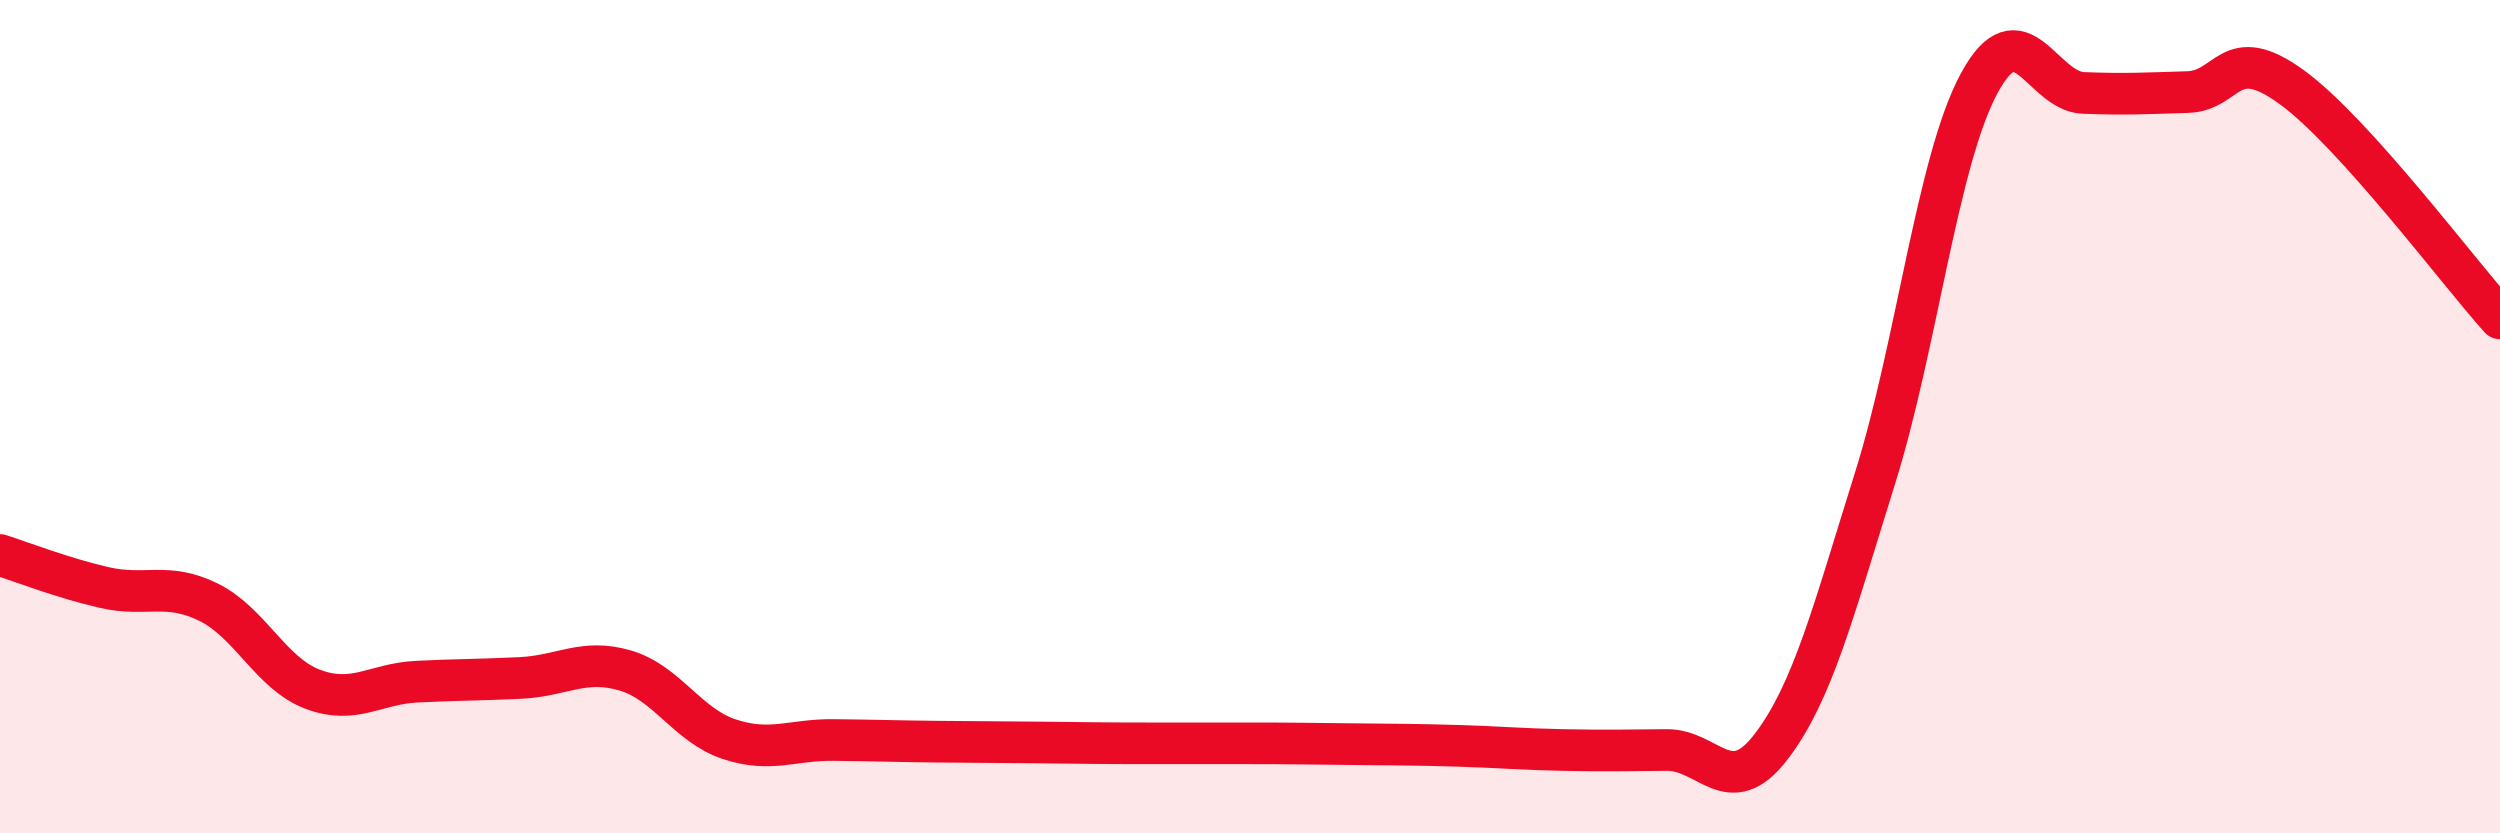
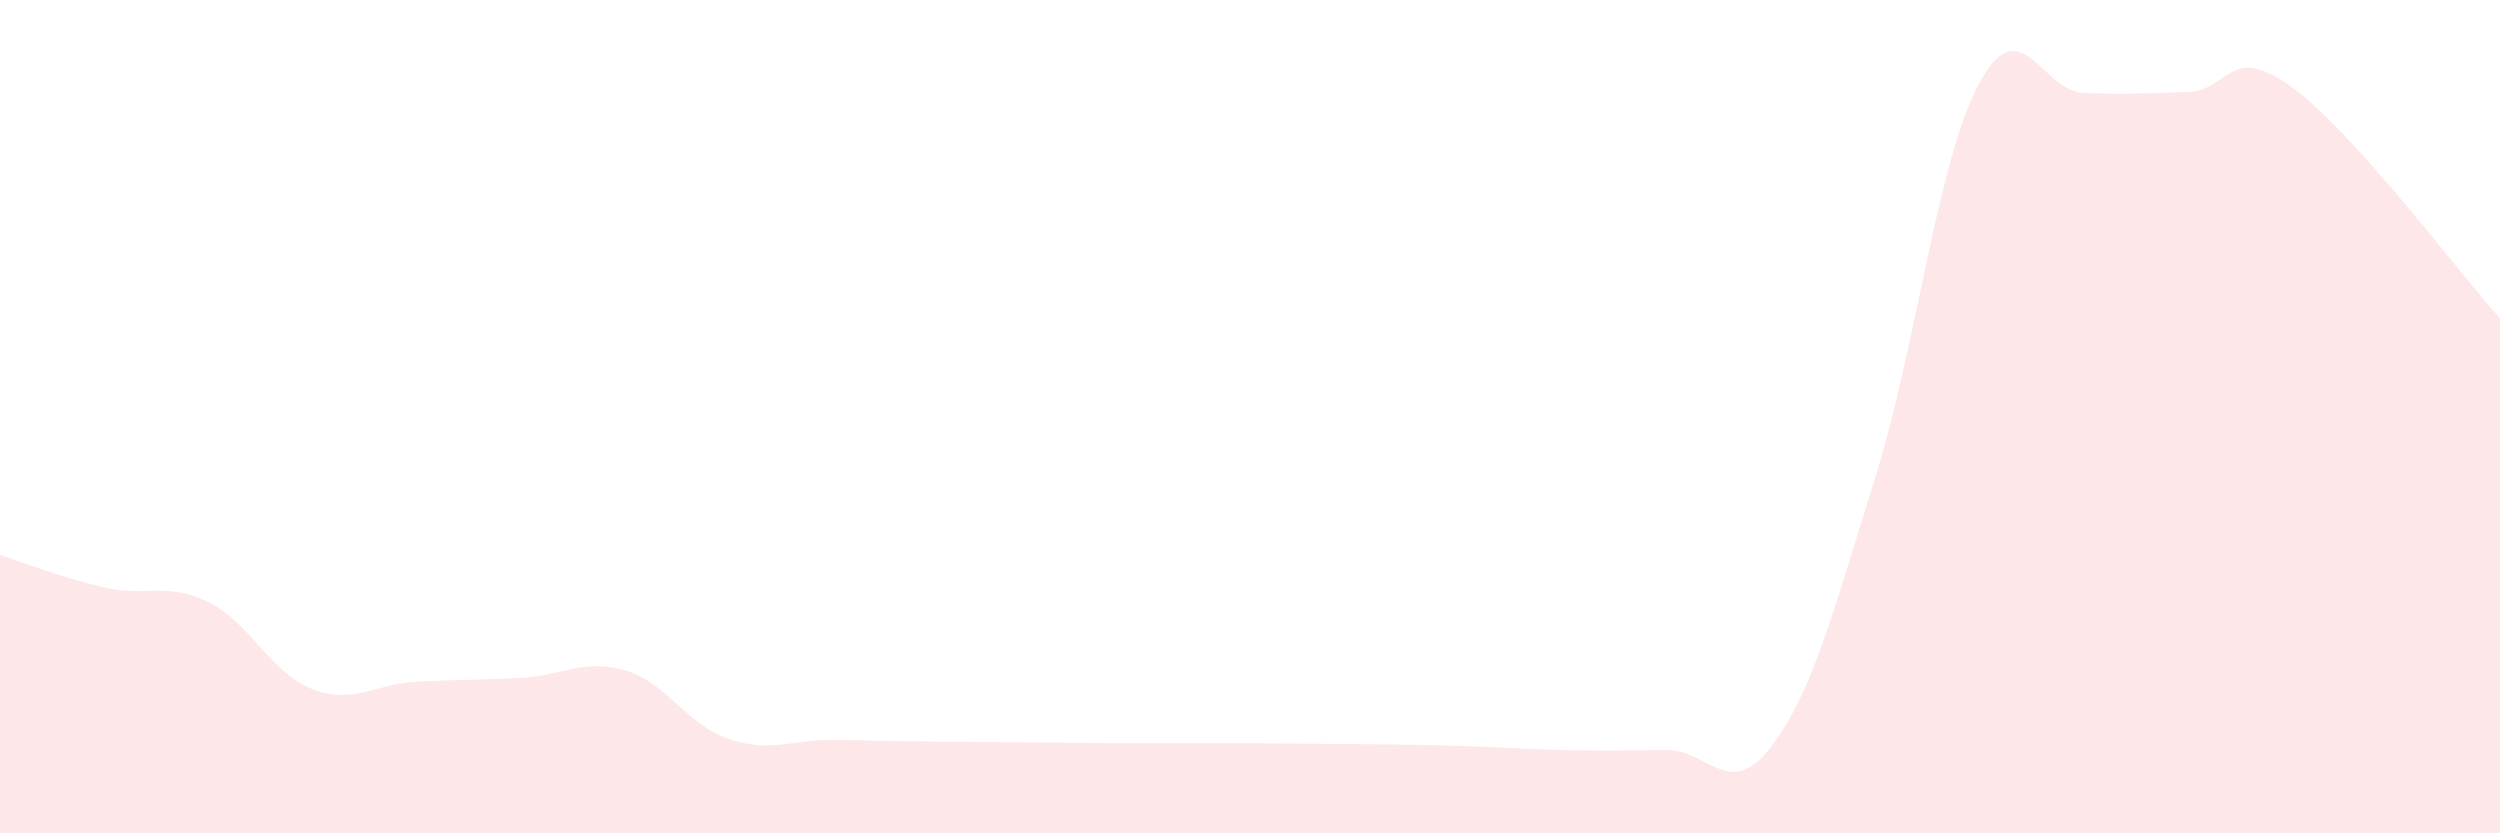
<svg xmlns="http://www.w3.org/2000/svg" width="60" height="20" viewBox="0 0 60 20">
  <path d="M 0,13.32 C 0.5,13.48 1.5,13.87 2.5,14.1 C 3.5,14.33 4,13.96 5,14.45 C 6,14.94 6.5,16.16 7.5,16.54 C 8.5,16.92 9,16.41 10,16.36 C 11,16.31 11.5,16.32 12.5,16.27 C 13.5,16.22 14,15.8 15,16.09 C 16,16.38 16.5,17.41 17.5,17.74 C 18.5,18.07 19,17.75 20,17.76 C 21,17.77 21.5,17.79 22.5,17.8 C 23.5,17.81 24,17.81 25,17.82 C 26,17.83 26.5,17.84 27.5,17.84 C 28.5,17.84 29,17.84 30,17.84 C 31,17.84 31.5,17.85 32.5,17.86 C 33.5,17.87 34,17.87 35,17.9 C 36,17.93 36.5,17.98 37.5,18 C 38.5,18.02 39,18.01 40,18 C 41,17.99 41.5,19.23 42.5,17.93 C 43.5,16.63 44,14.67 45,11.48 C 46,8.29 46.5,3.85 47.5,2 C 48.5,0.15 49,2.19 50,2.23 C 51,2.27 51.5,2.24 52.5,2.21 C 53.5,2.18 53.5,1 55,2.09 C 56.5,3.18 59,6.53 60,7.64L60 20L0 20Z" fill="#EB0A25" opacity="0.1" stroke-linecap="round" stroke-linejoin="round" />
-   <path d="M 0,13.32 C 0.5,13.48 1.5,13.87 2.5,14.1 C 3.5,14.33 4,13.96 5,14.45 C 6,14.94 6.5,16.16 7.5,16.54 C 8.5,16.92 9,16.41 10,16.36 C 11,16.31 11.5,16.32 12.5,16.27 C 13.5,16.22 14,15.8 15,16.09 C 16,16.38 16.5,17.41 17.5,17.74 C 18.5,18.07 19,17.75 20,17.76 C 21,17.77 21.5,17.79 22.5,17.8 C 23.5,17.81 24,17.81 25,17.82 C 26,17.83 26.5,17.84 27.5,17.84 C 28.5,17.84 29,17.84 30,17.84 C 31,17.84 31.5,17.85 32.5,17.86 C 33.5,17.87 34,17.87 35,17.9 C 36,17.93 36.5,17.98 37.5,18 C 38.5,18.02 39,18.01 40,18 C 41,17.99 41.5,19.23 42.5,17.93 C 43.5,16.63 44,14.67 45,11.48 C 46,8.29 46.5,3.85 47.5,2 C 48.5,0.15 49,2.19 50,2.23 C 51,2.27 51.5,2.24 52.5,2.21 C 53.5,2.18 53.5,1 55,2.09 C 56.5,3.18 59,6.53 60,7.64" stroke="#EB0A25" stroke-width="1" fill="none" stroke-linecap="round" stroke-linejoin="round" />
</svg>